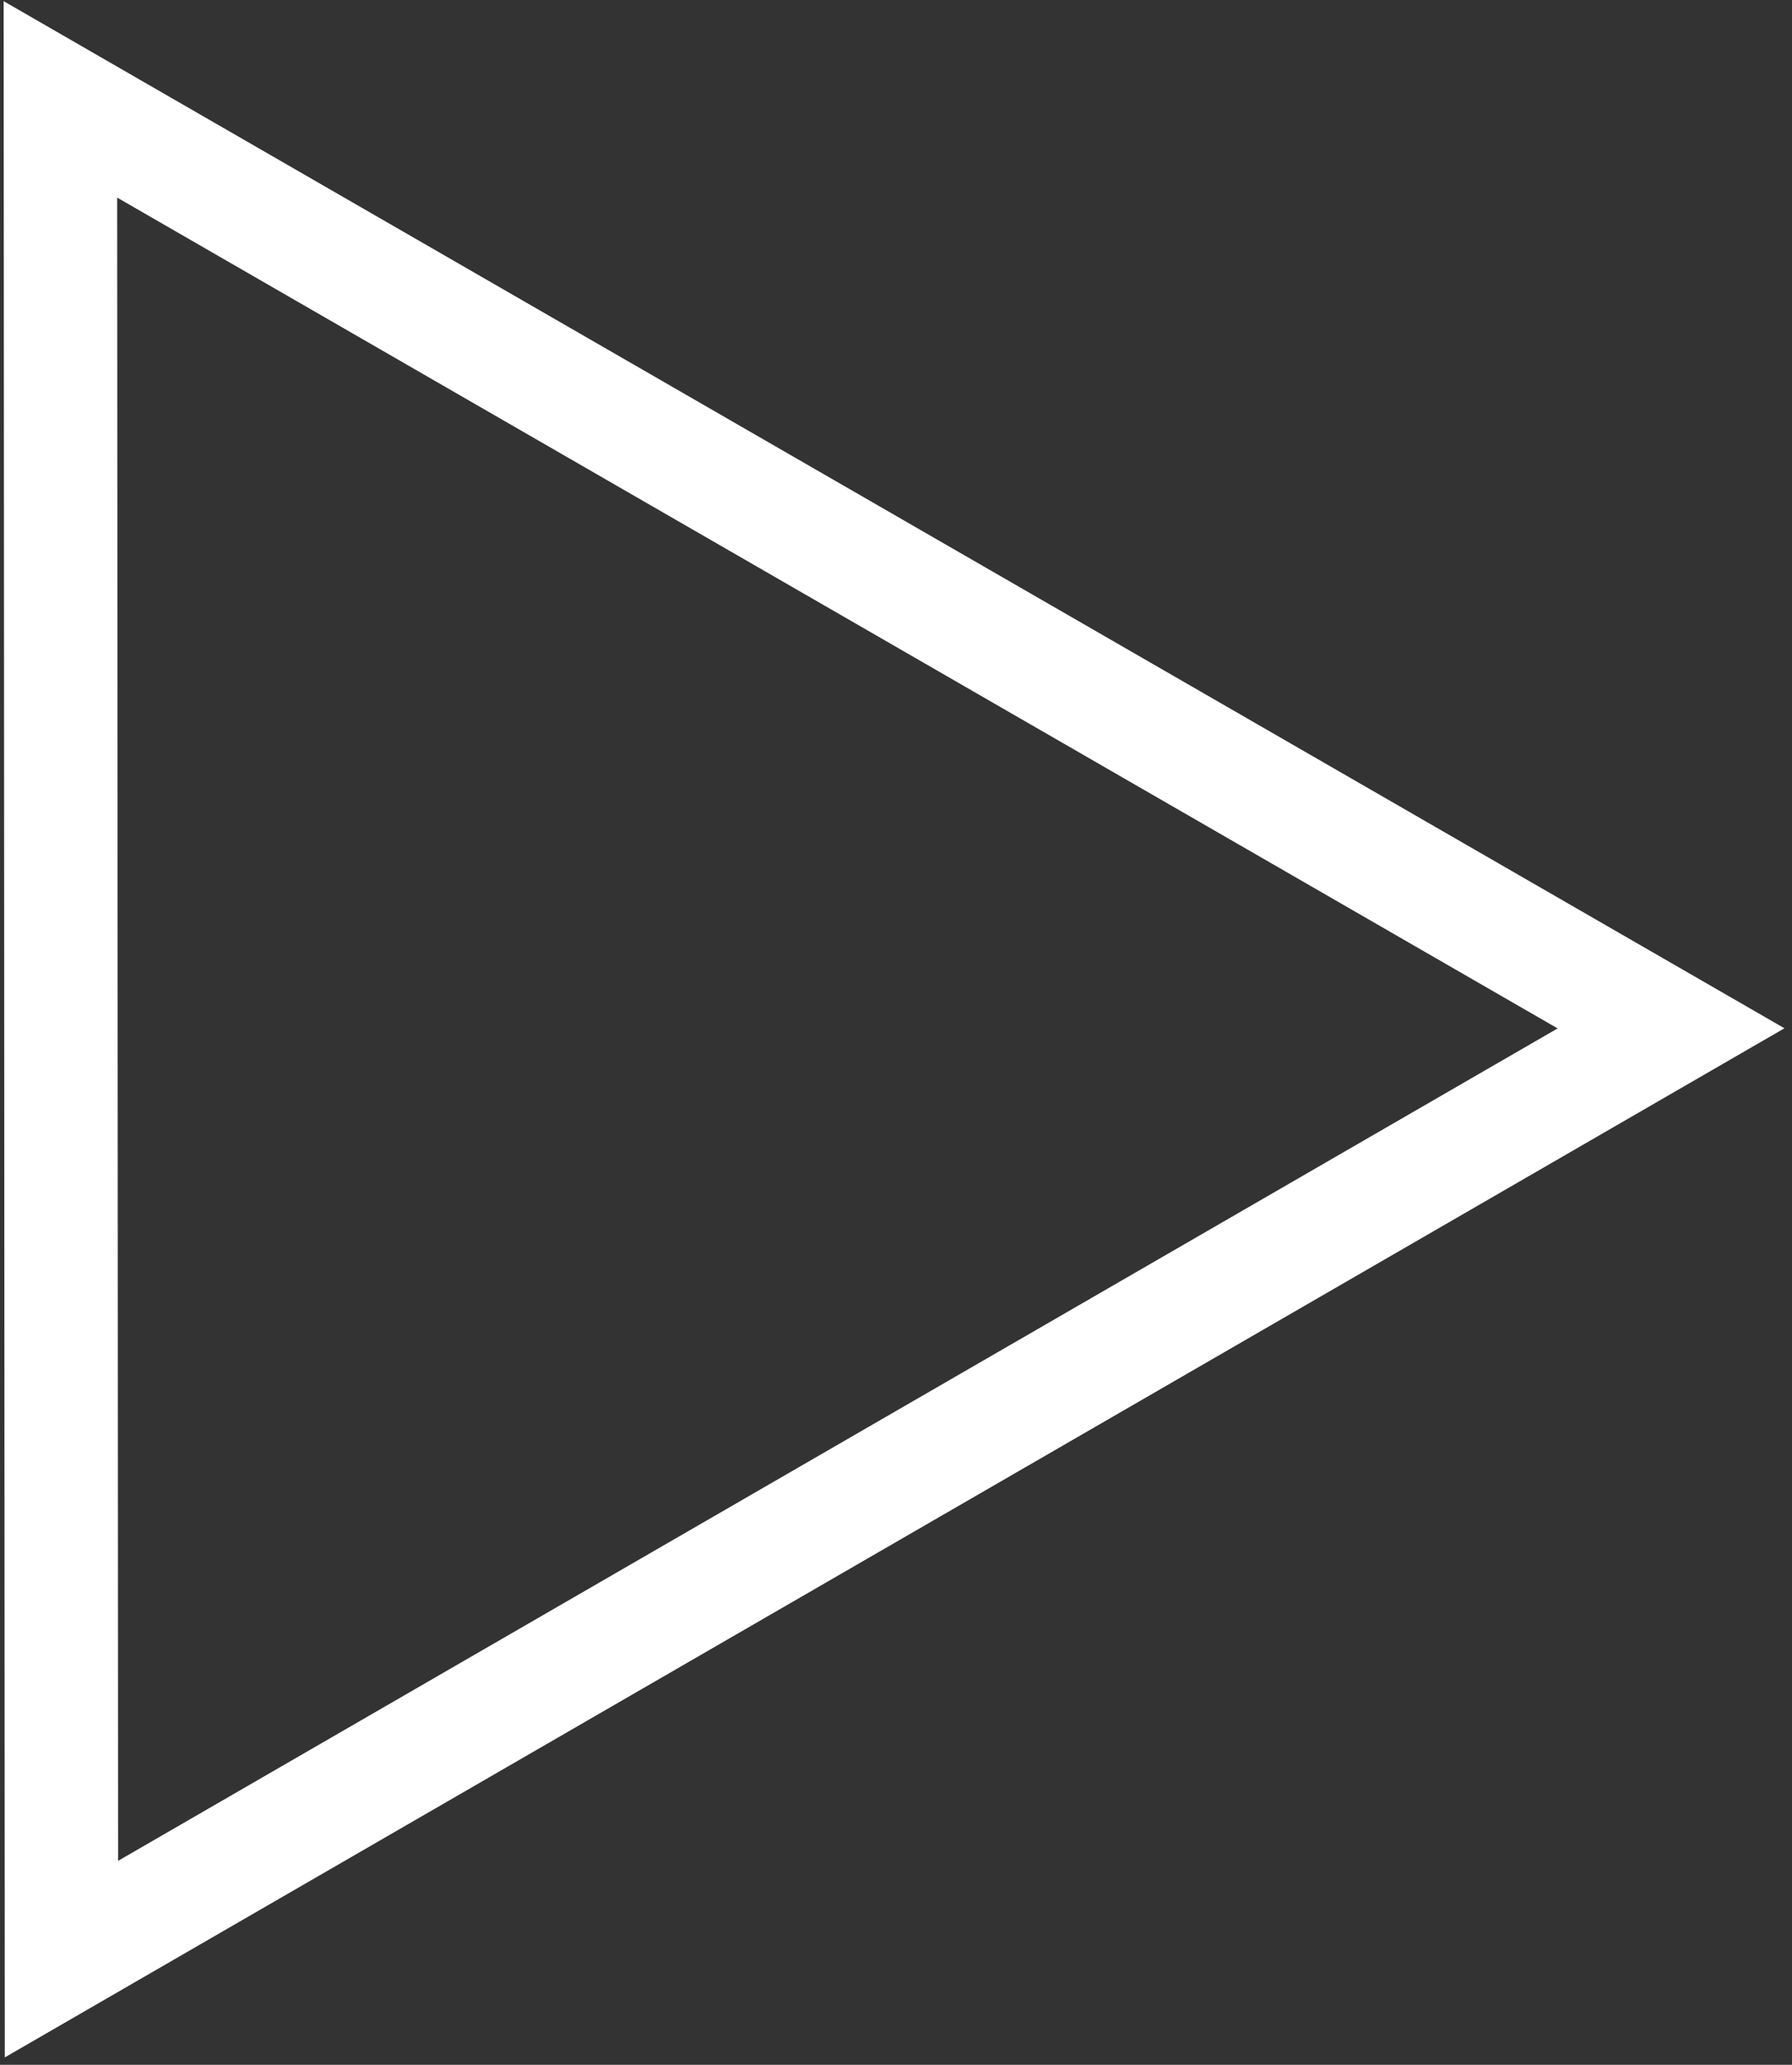
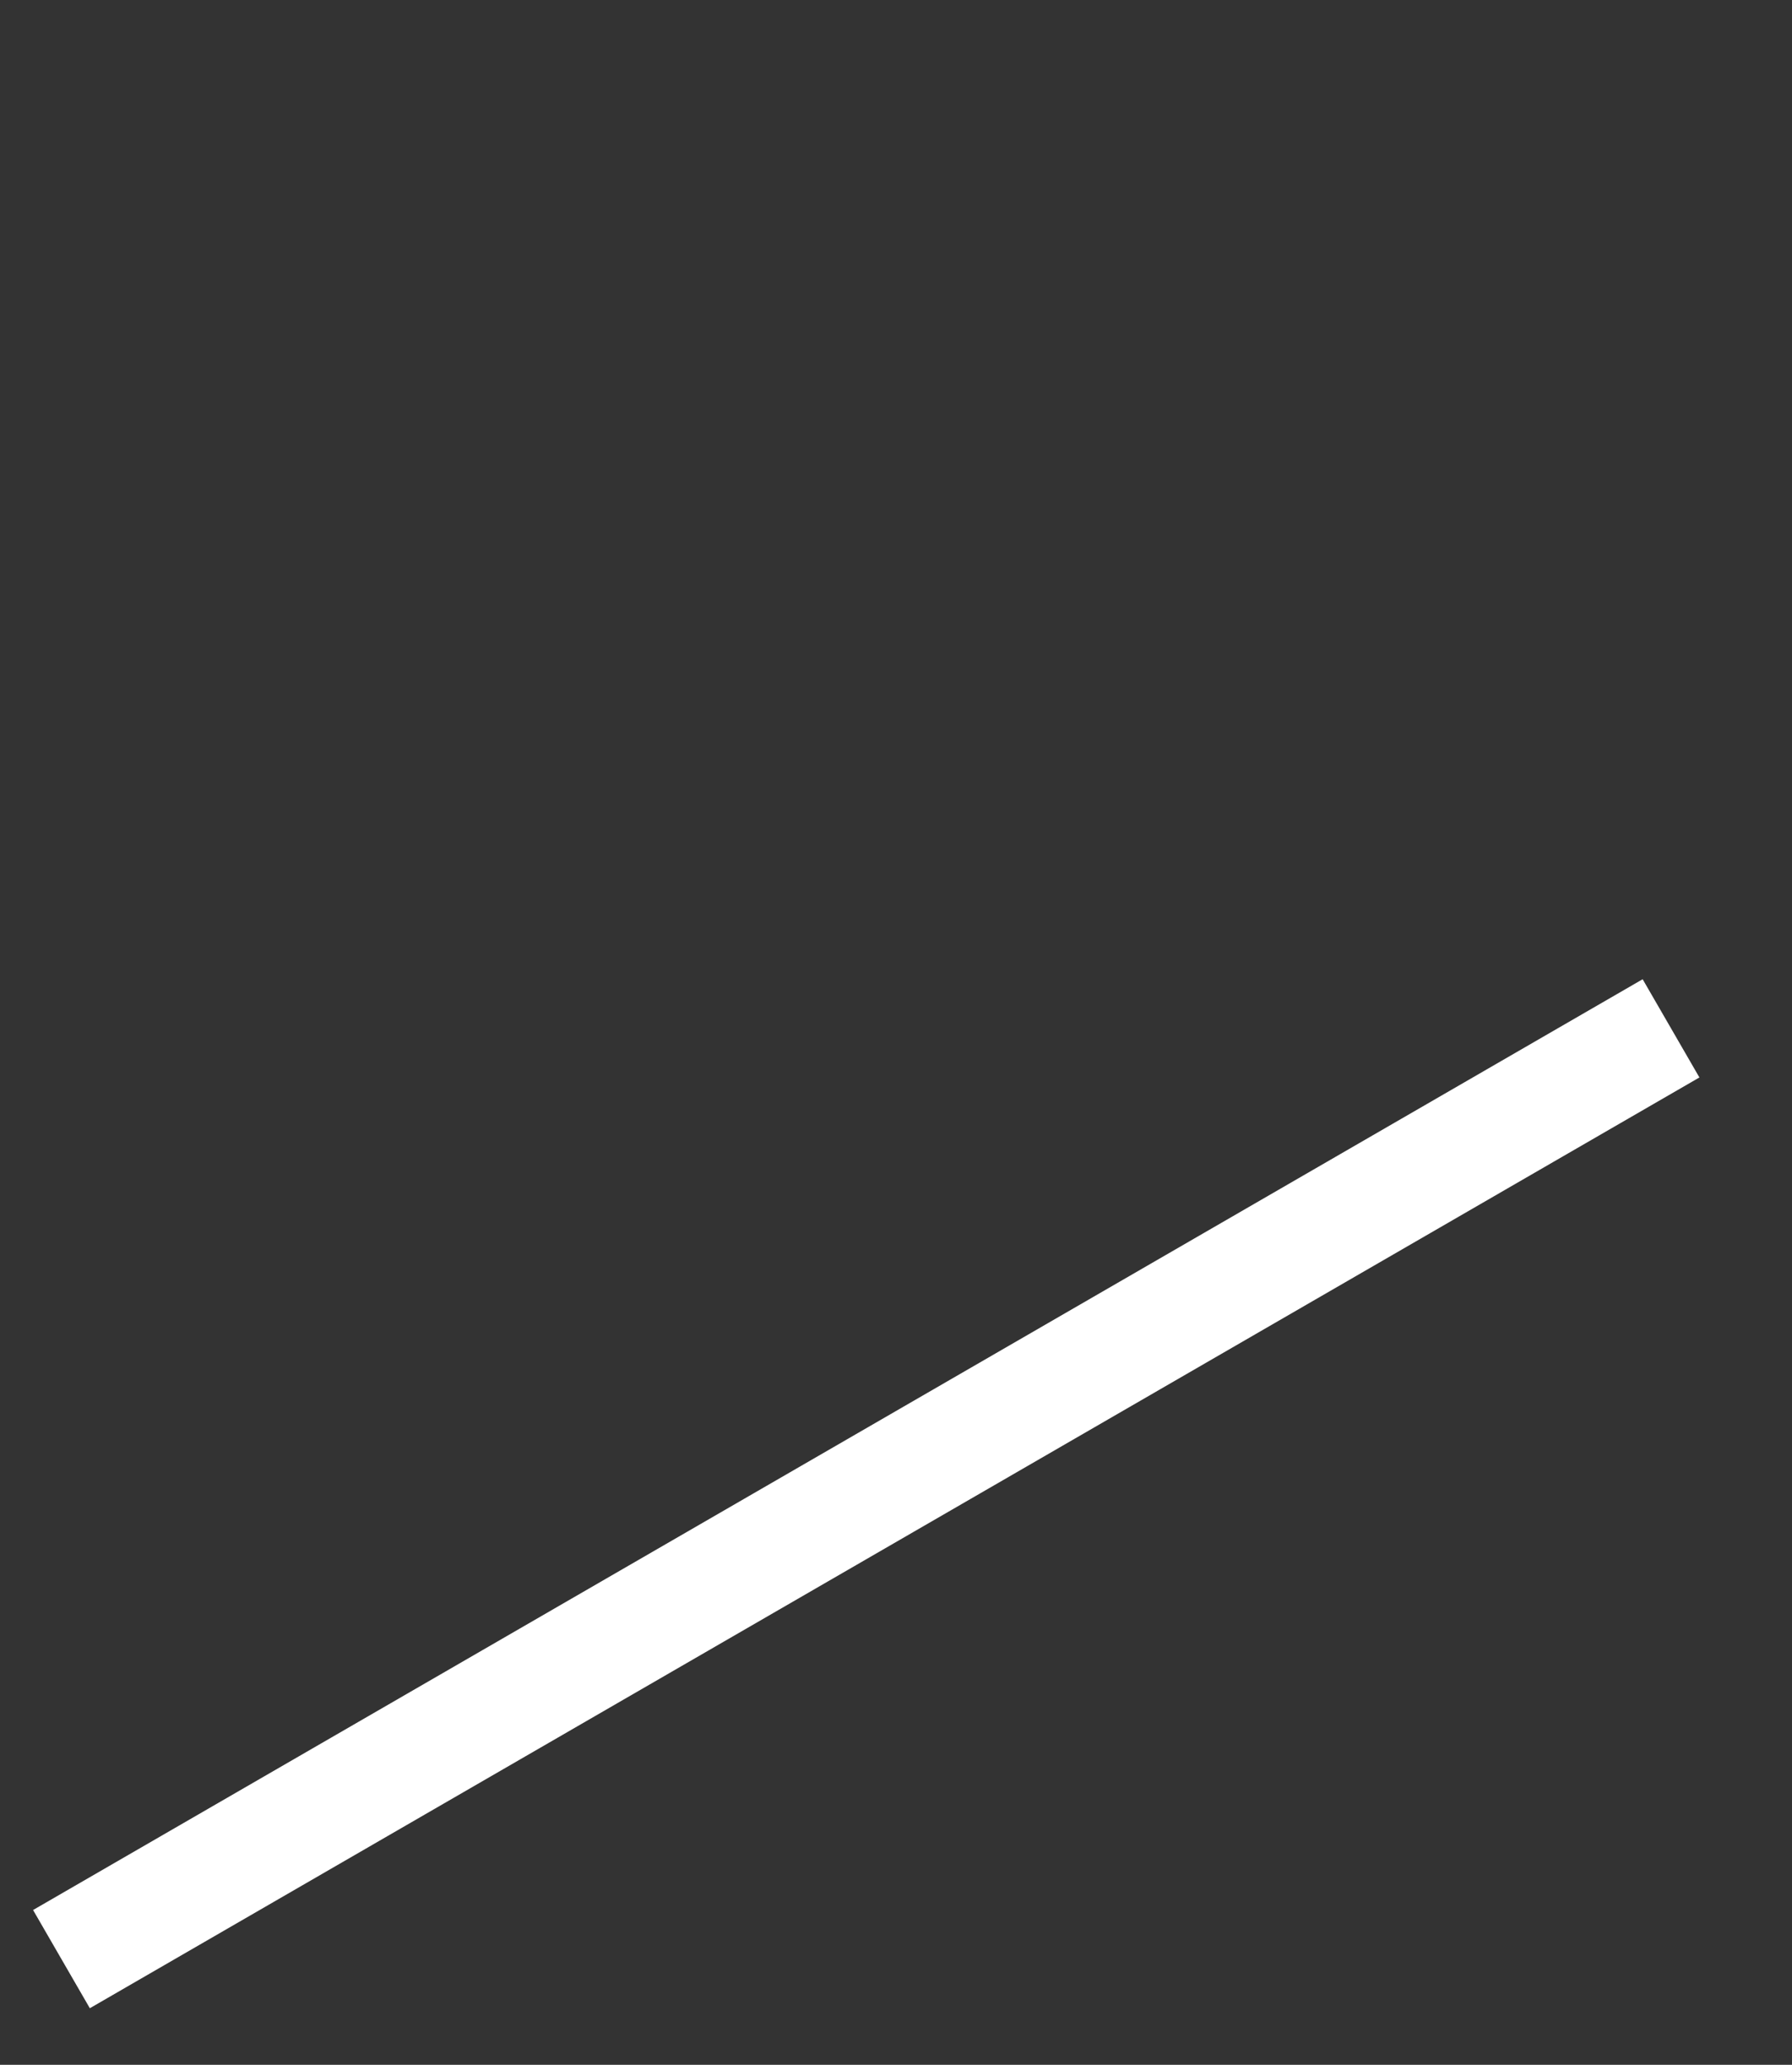
<svg xmlns="http://www.w3.org/2000/svg" width="79" height="91" viewBox="0 0 79 91" fill="none">
  <rect x="0" y="0" width="79" height="91" fill="#333333" stroke="none" />
-   <path d="M73.667 45.321L2.709 86.342L2.663 4.38L73.667 45.321Z" stroke="white" stroke-width="5" />
+   <path d="M73.667 45.321L2.709 86.342L73.667 45.321Z" stroke="white" stroke-width="5" />
</svg>